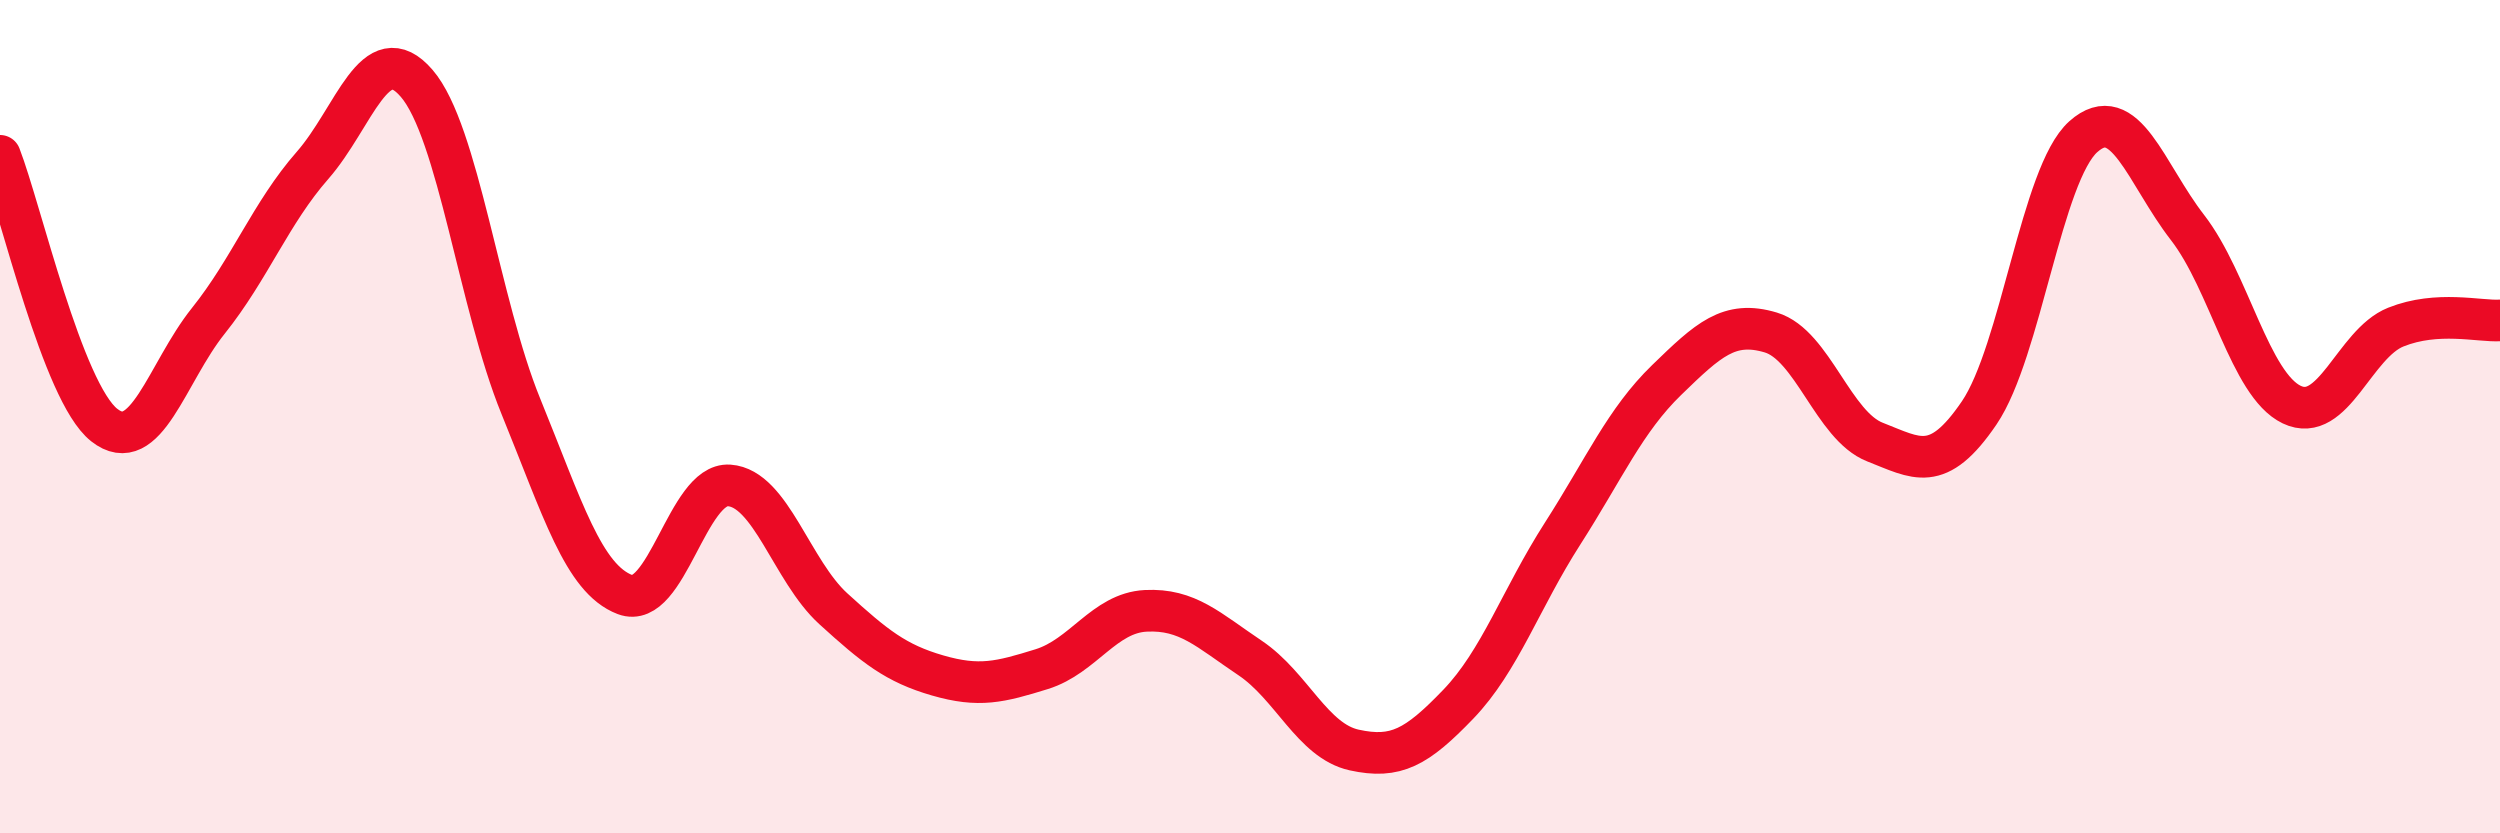
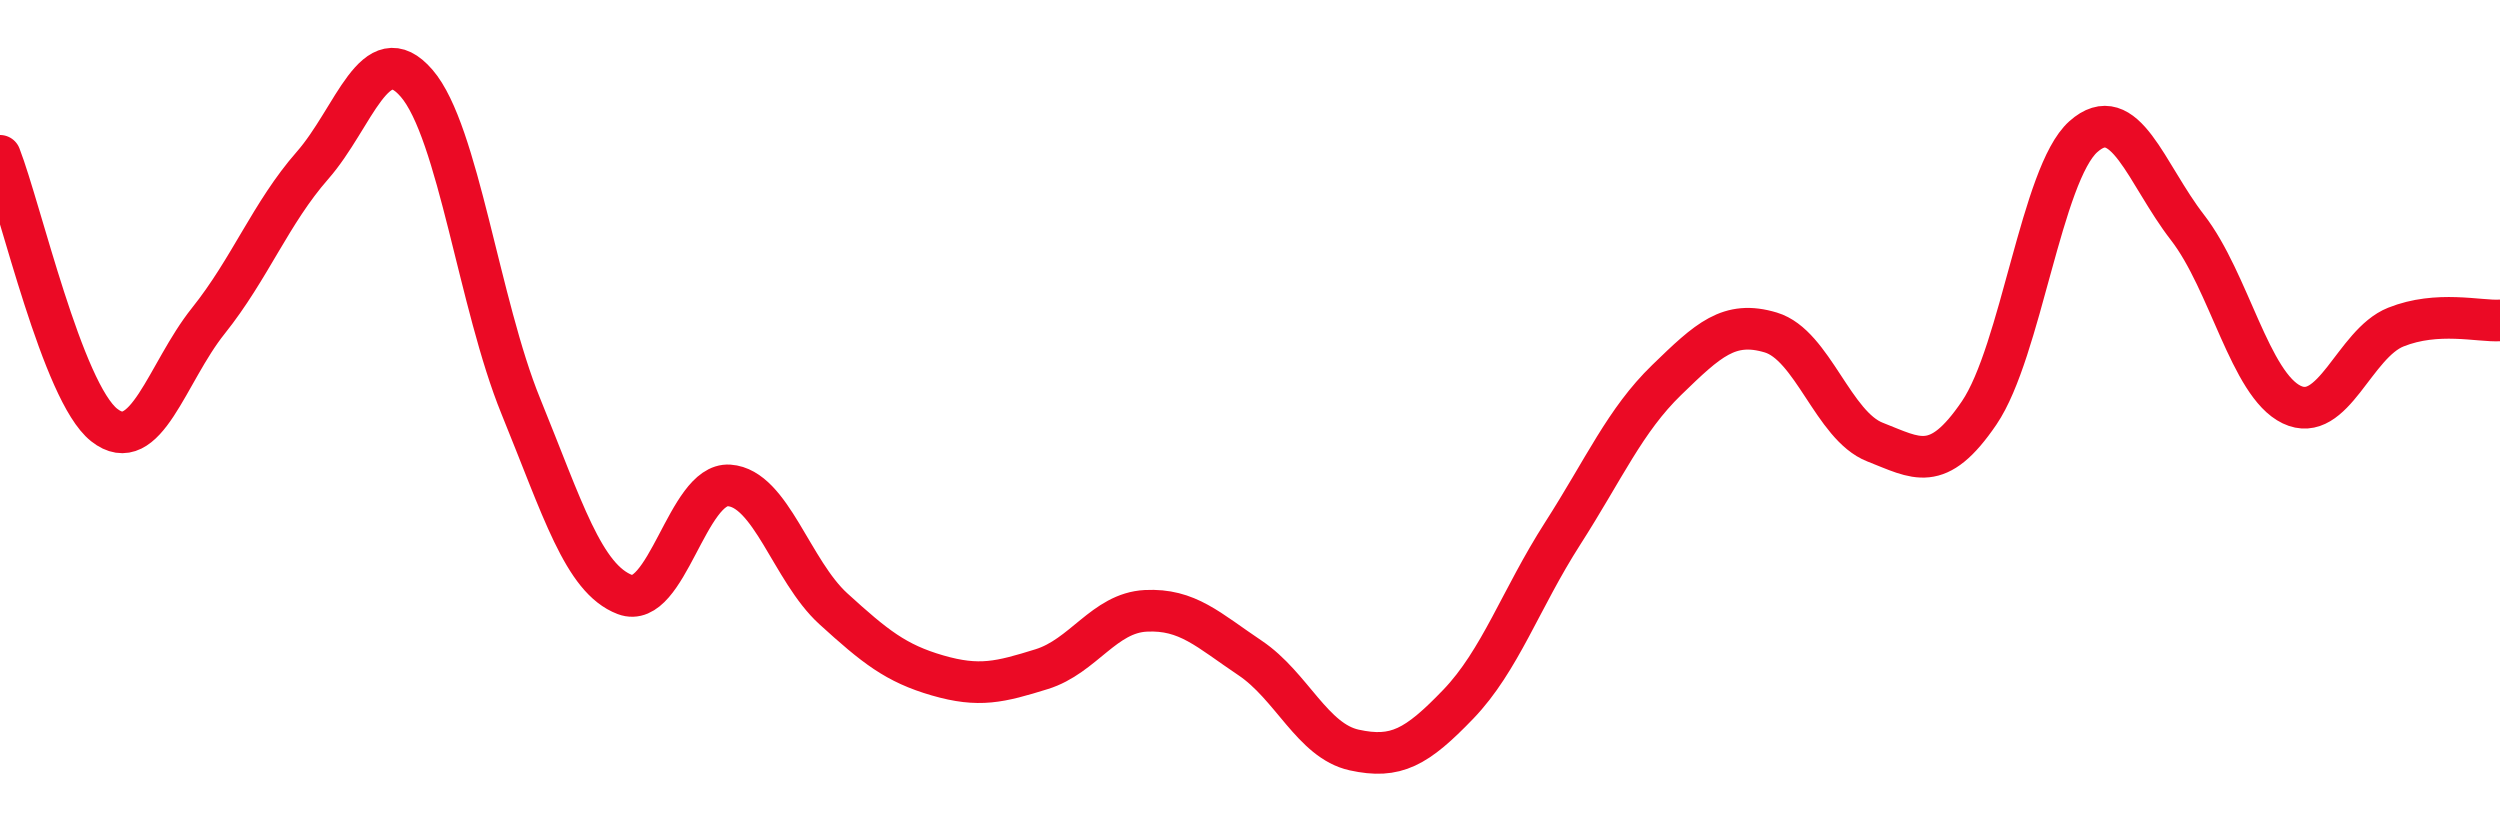
<svg xmlns="http://www.w3.org/2000/svg" width="60" height="20" viewBox="0 0 60 20">
-   <path d="M 0,3.74 C 0.5,5.03 1.5,9.41 2.5,10.2 C 3.5,10.99 4,8.95 5,7.7 C 6,6.45 6.5,5.11 7.5,3.97 C 8.5,2.83 9,0.84 10,2 C 11,3.16 11.5,7.3 12.5,9.75 C 13.5,12.2 14,13.89 15,14.27 C 16,14.65 16.5,11.58 17.5,11.65 C 18.5,11.72 19,13.7 20,14.61 C 21,15.52 21.5,15.92 22.5,16.21 C 23.5,16.5 24,16.37 25,16.06 C 26,15.75 26.5,14.71 27.5,14.66 C 28.5,14.61 29,15.12 30,15.79 C 31,16.46 31.5,17.78 32.5,18 C 33.5,18.22 34,17.94 35,16.9 C 36,15.86 36.5,14.37 37.5,12.81 C 38.5,11.25 39,10.09 40,9.12 C 41,8.15 41.5,7.68 42.5,7.98 C 43.5,8.28 44,10.22 45,10.61 C 46,11 46.5,11.38 47.5,9.91 C 48.5,8.44 49,4.17 50,3.28 C 51,2.39 51.5,4.17 52.5,5.46 C 53.5,6.75 54,9.23 55,9.71 C 56,10.19 56.5,8.25 57.5,7.85 C 58.5,7.45 59.5,7.72 60,7.69L60 20L0 20Z" fill="#EB0A25" opacity="0.1" stroke-linecap="round" stroke-linejoin="round" />
  <path d="M 0,3.74 C 0.5,5.03 1.5,9.41 2.5,10.2 C 3.5,10.99 4,8.95 5,7.7 C 6,6.45 6.5,5.11 7.5,3.97 C 8.5,2.83 9,0.84 10,2 C 11,3.16 11.5,7.3 12.5,9.75 C 13.5,12.2 14,13.89 15,14.27 C 16,14.65 16.5,11.58 17.5,11.65 C 18.5,11.72 19,13.7 20,14.61 C 21,15.52 21.5,15.92 22.5,16.21 C 23.5,16.5 24,16.37 25,16.06 C 26,15.75 26.5,14.71 27.5,14.66 C 28.5,14.61 29,15.12 30,15.79 C 31,16.46 31.5,17.78 32.5,18 C 33.5,18.22 34,17.94 35,16.9 C 36,15.86 36.5,14.37 37.5,12.81 C 38.5,11.25 39,10.09 40,9.12 C 41,8.15 41.5,7.68 42.5,7.98 C 43.5,8.28 44,10.22 45,10.61 C 46,11 46.5,11.38 47.5,9.91 C 48.5,8.44 49,4.17 50,3.28 C 51,2.39 51.5,4.17 52.5,5.46 C 53.5,6.75 54,9.23 55,9.71 C 56,10.19 56.5,8.25 57.5,7.85 C 58.5,7.45 59.5,7.72 60,7.69" stroke="#EB0A25" stroke-width="1" fill="none" stroke-linecap="round" stroke-linejoin="round" />
</svg>